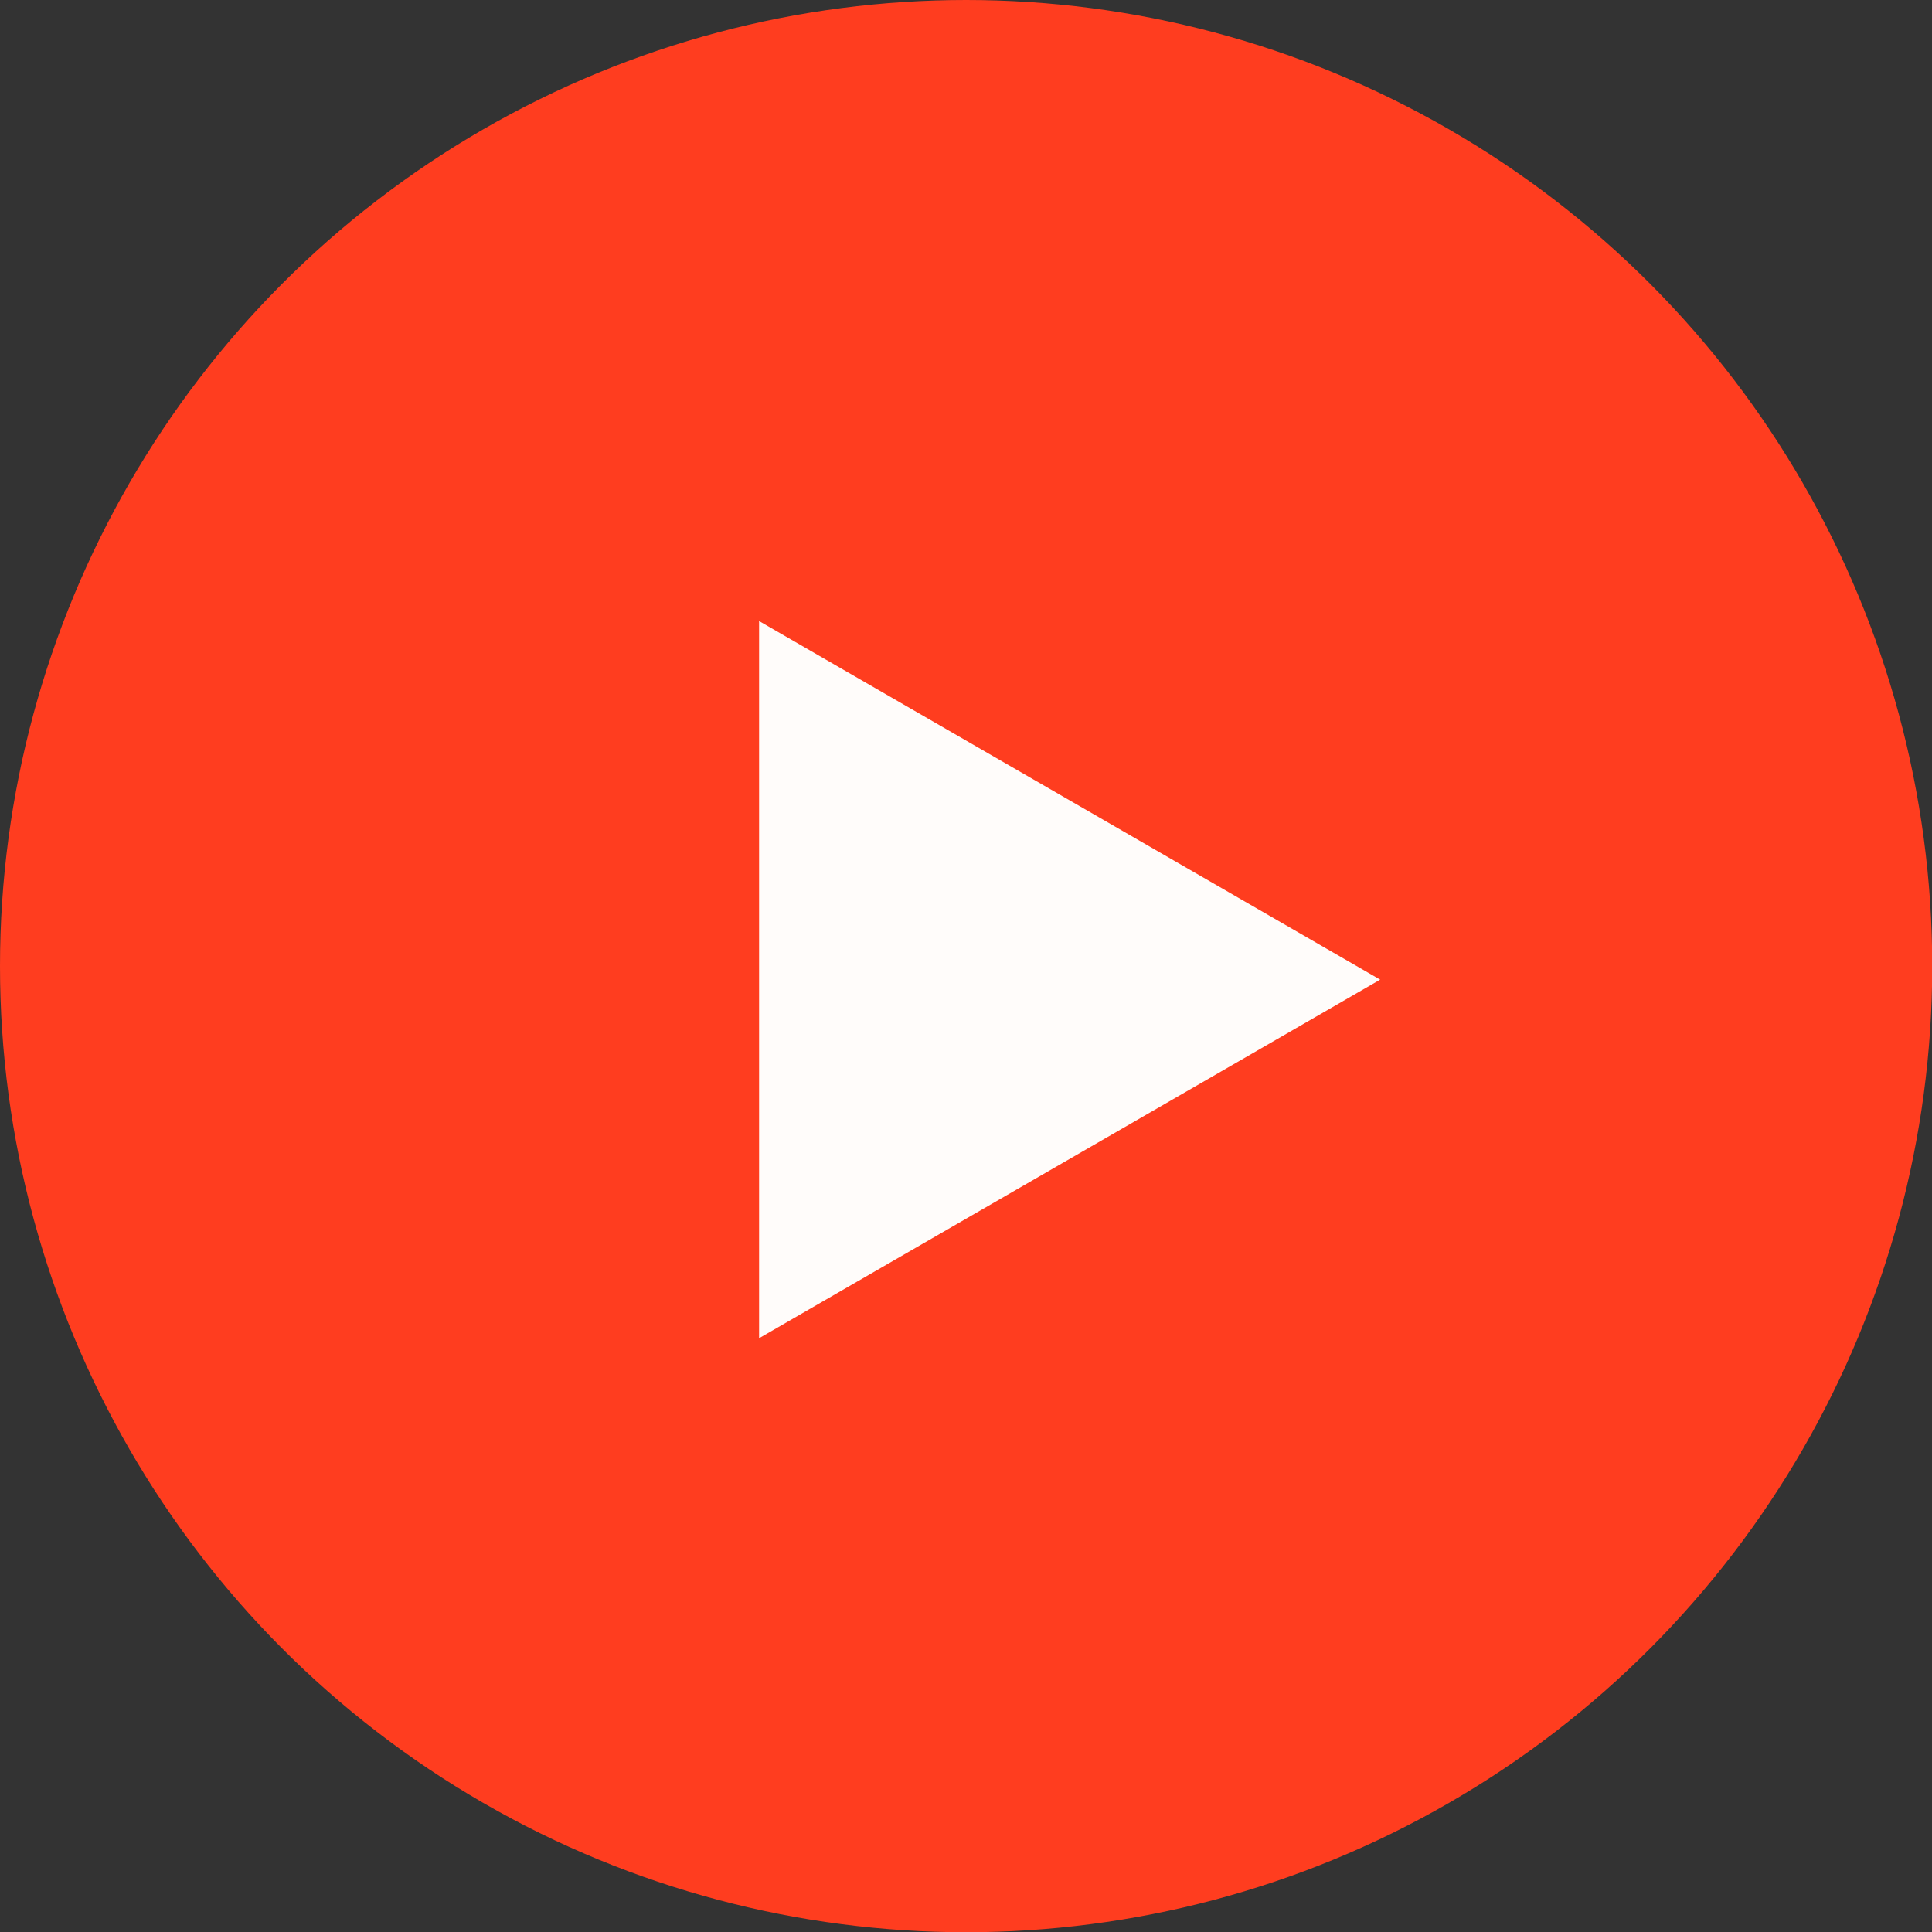
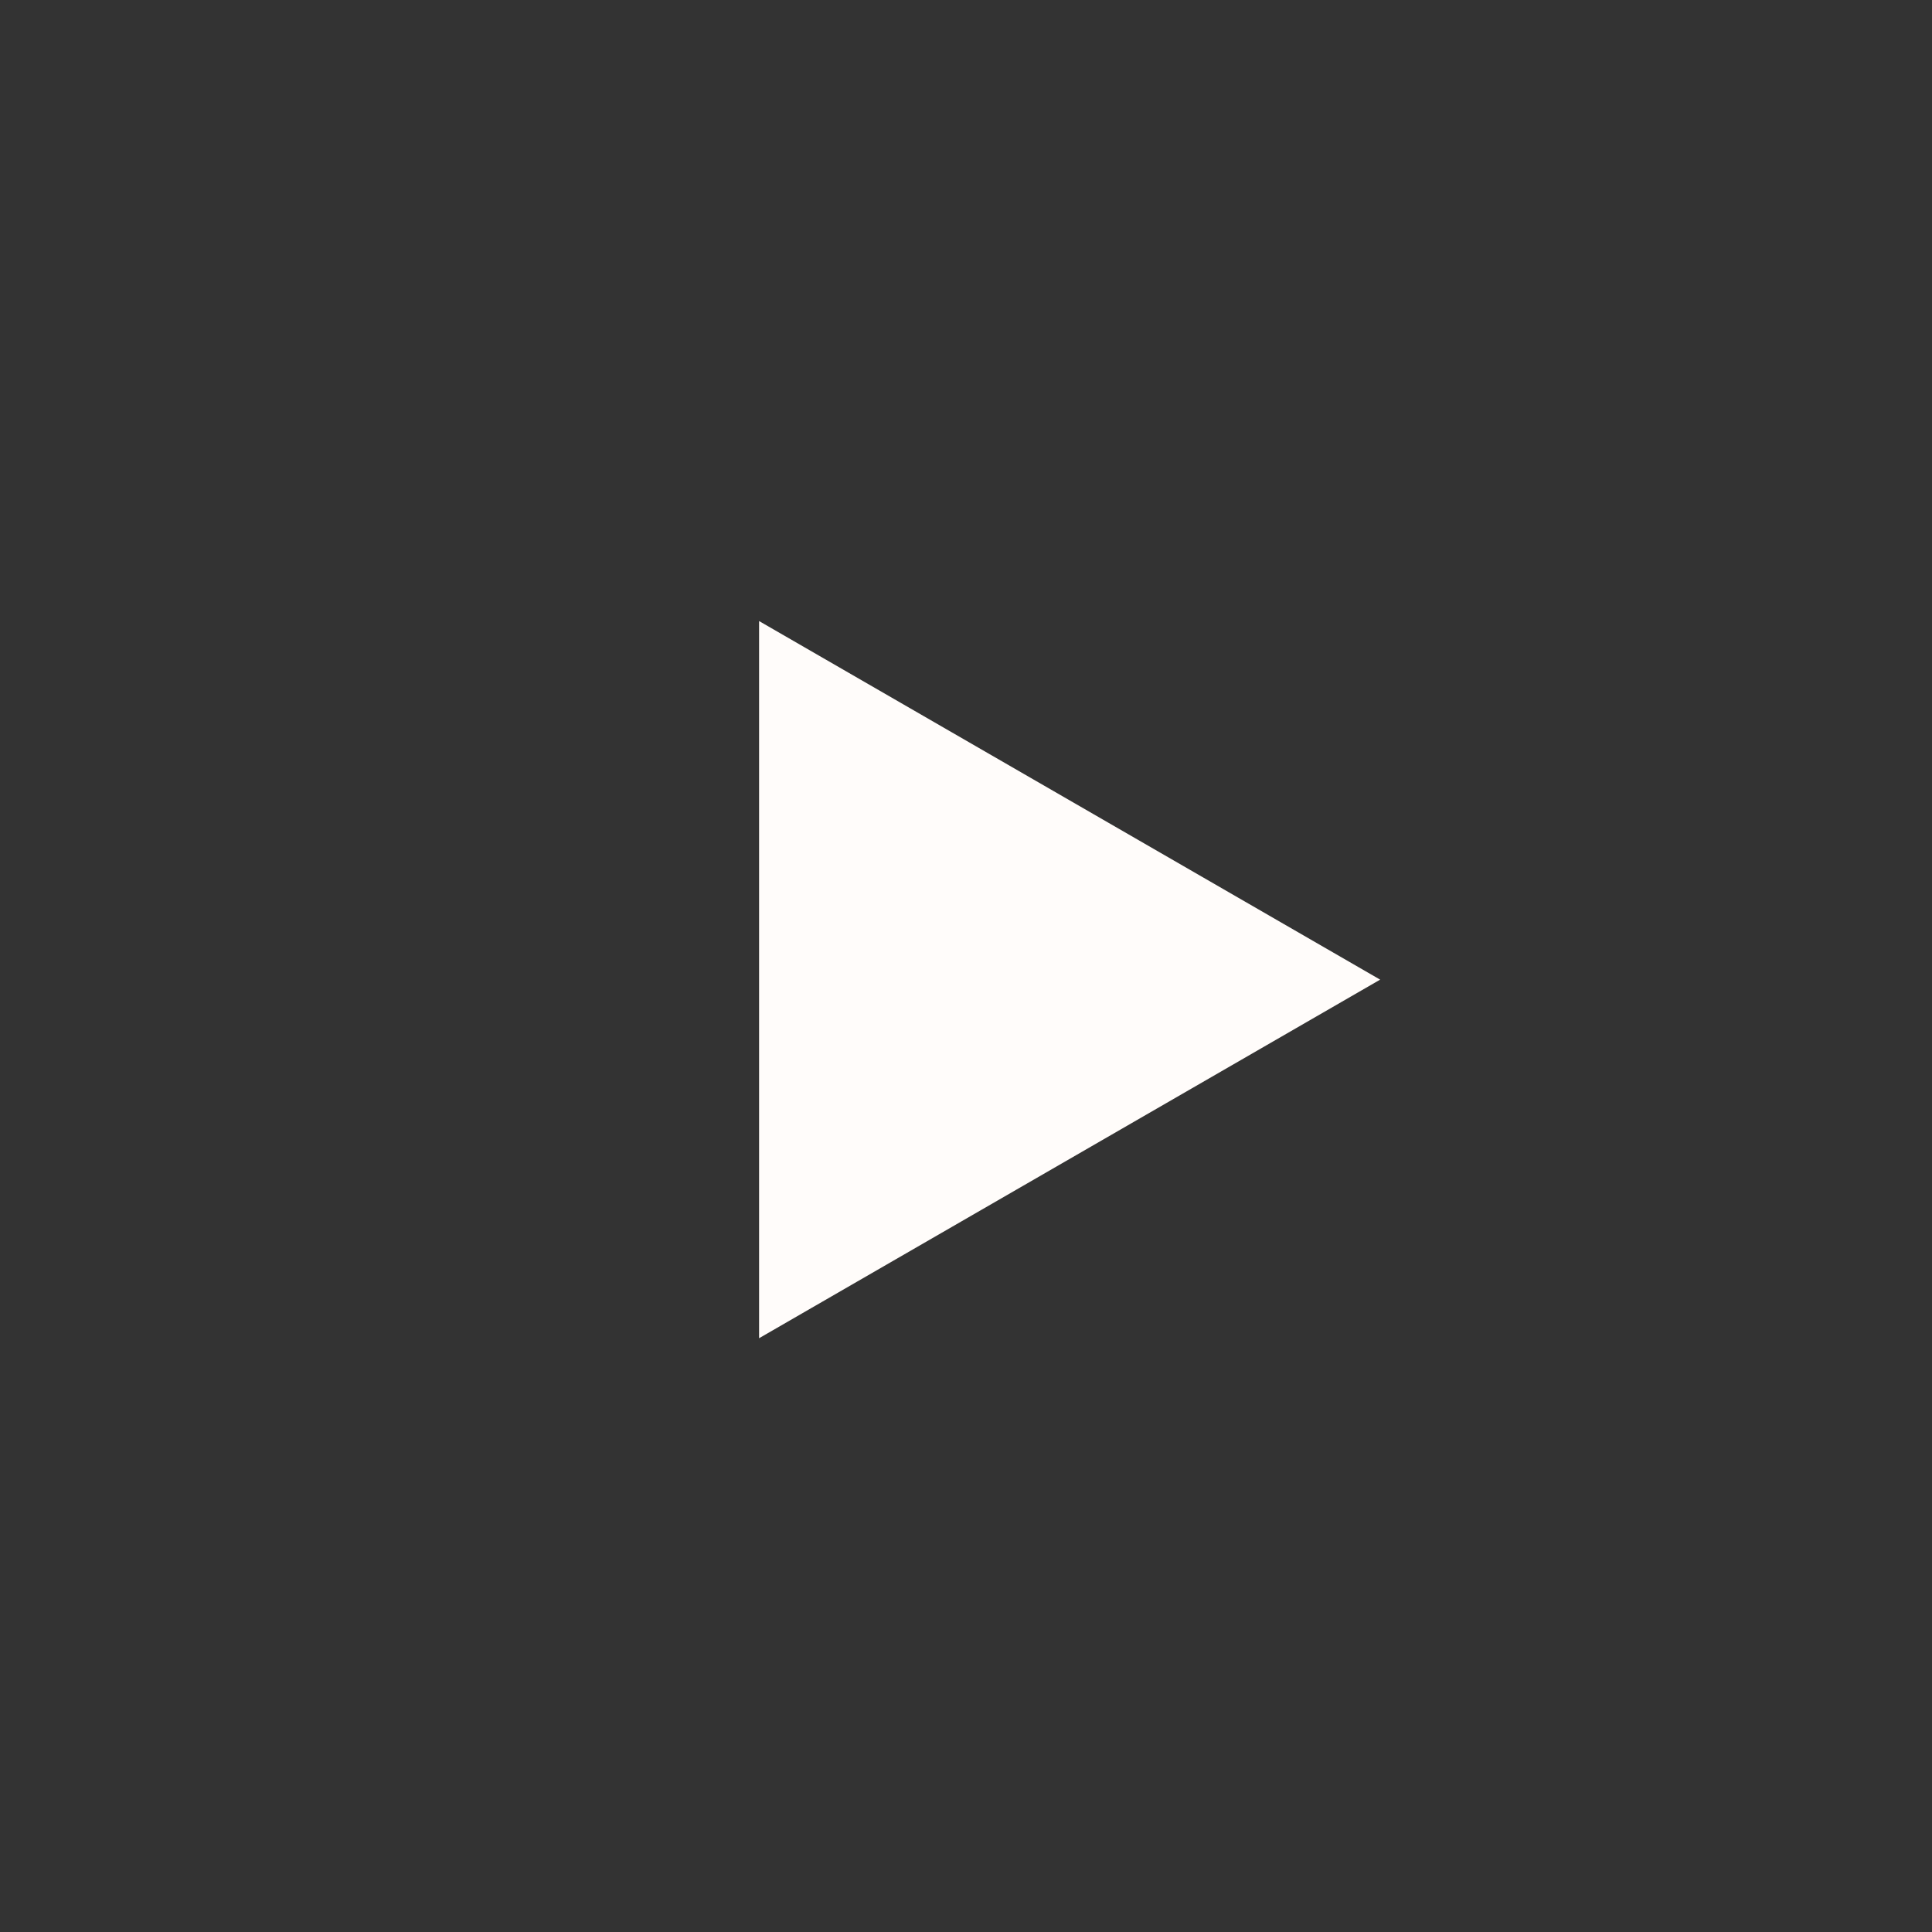
<svg xmlns="http://www.w3.org/2000/svg" width="50" height="50" viewBox="0 0 50 50" fill="none">
  <rect x="0" y="0" width="50" height="50" fill="#333333" stroke="none" />
-   <circle cx="25.003" cy="25.003" r="25.003" fill="#FF3D1F" />
-   <path d="M35.718 25.353L19.645 34.633L19.645 16.073L35.718 25.353Z" fill="#FFFCFA" />
+   <path d="M35.718 25.353L19.645 34.633L19.645 16.073L35.718 25.353" fill="#FFFCFA" />
</svg>